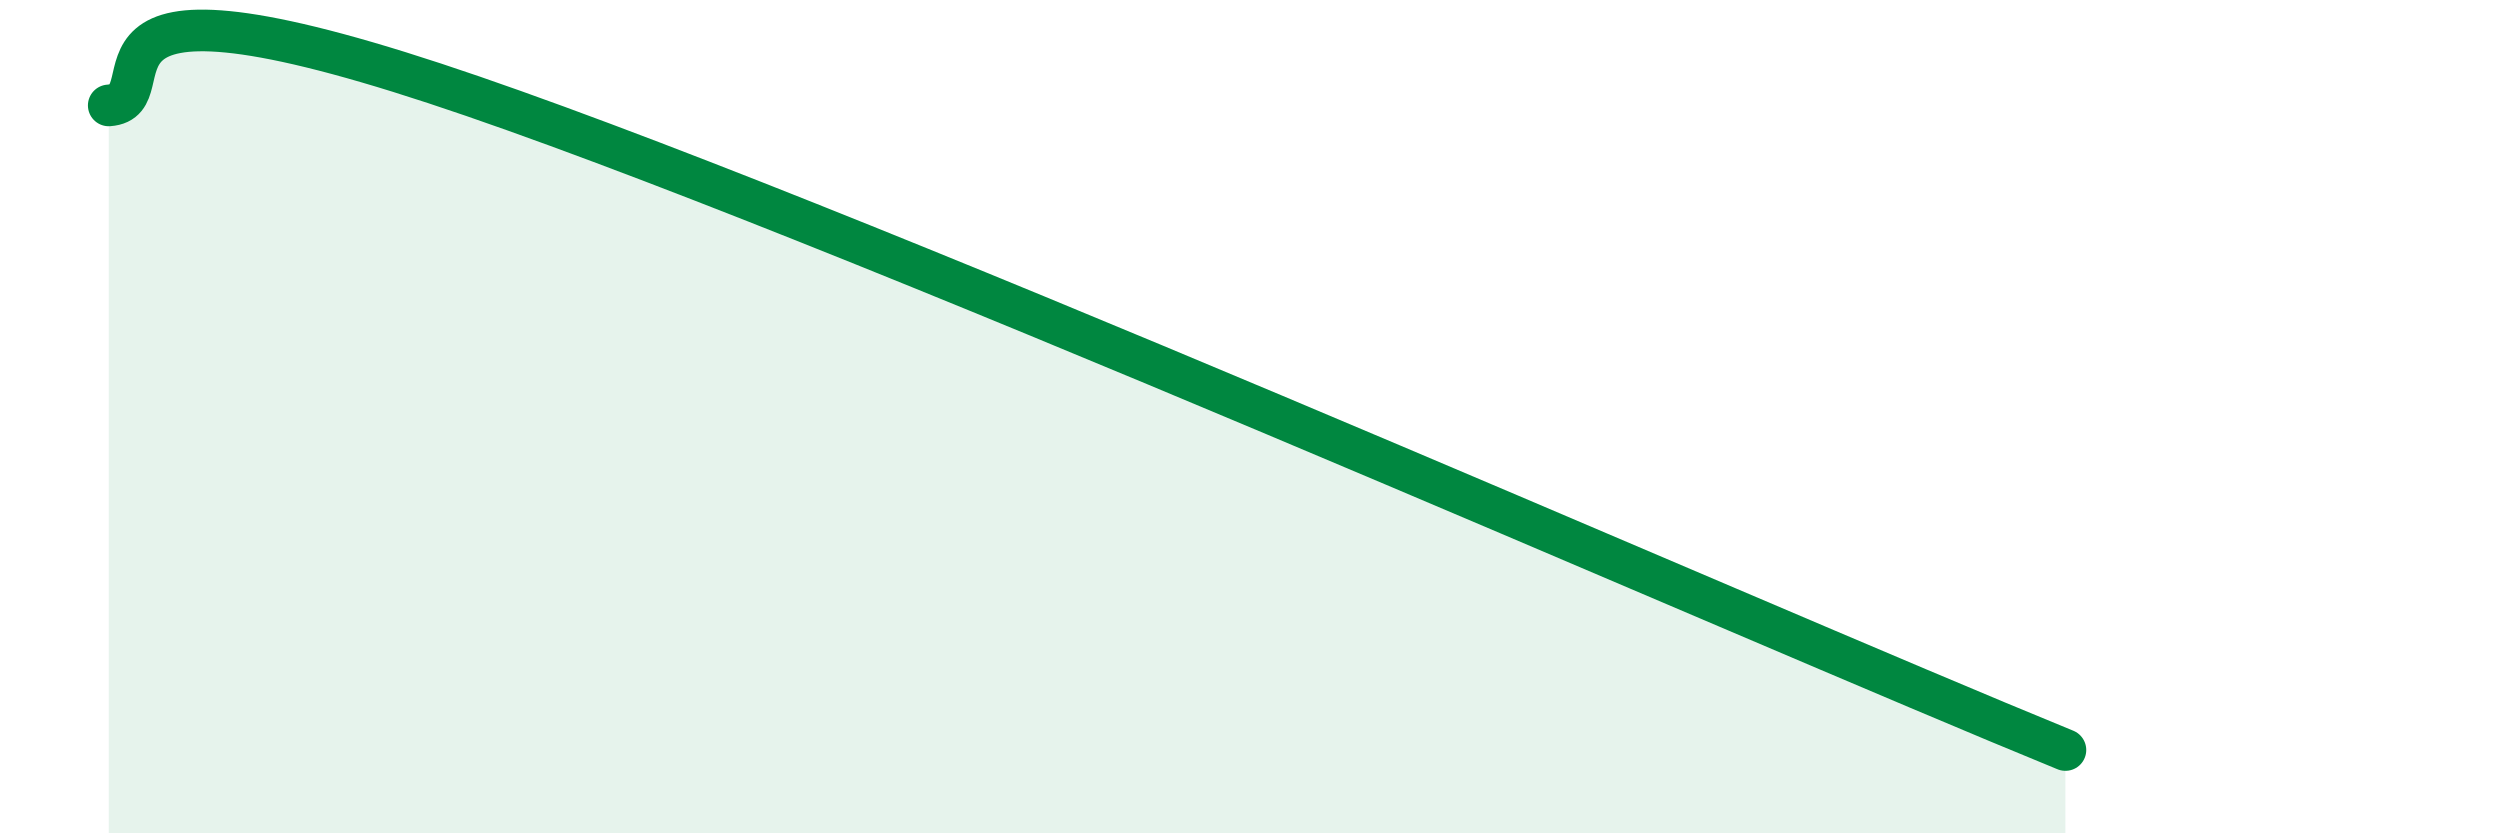
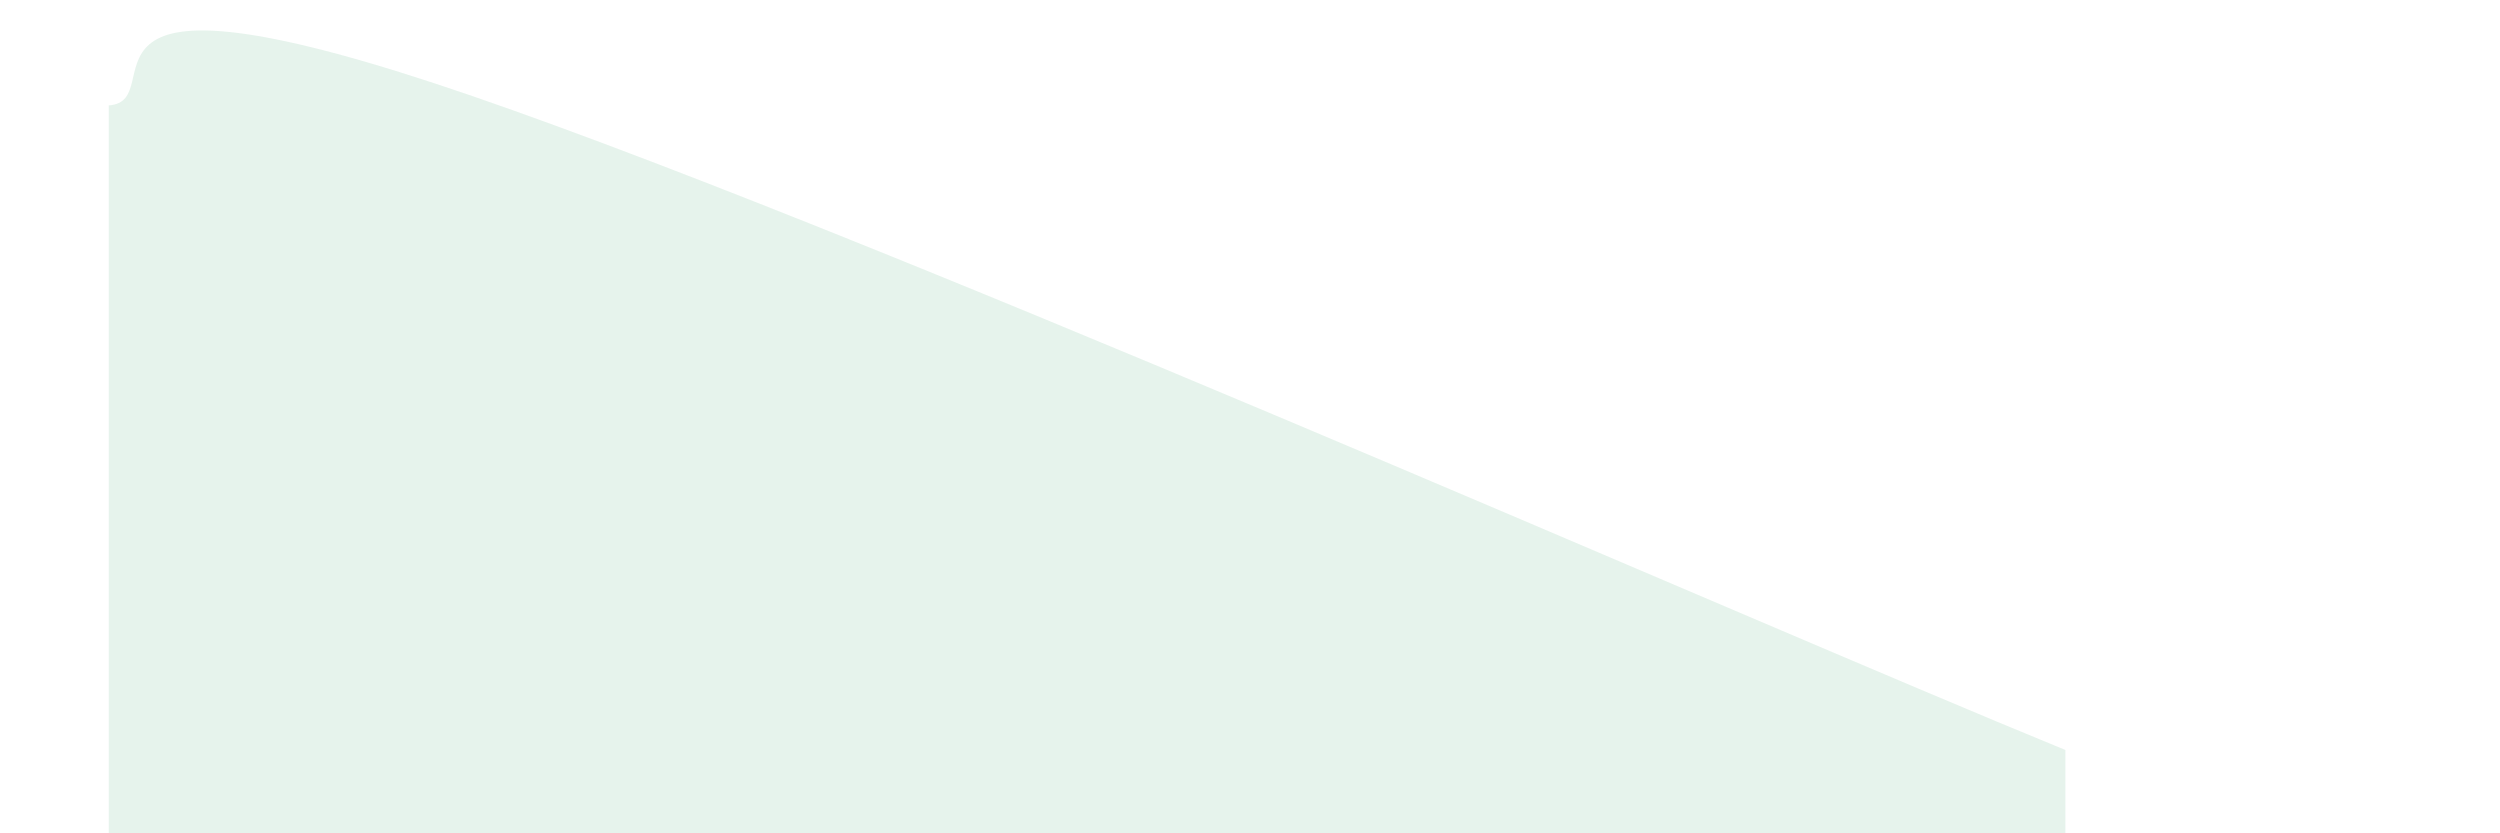
<svg xmlns="http://www.w3.org/2000/svg" width="60" height="20" viewBox="0 0 60 20">
-   <path d="M 2.61,2.53 C 4.17,2.42 1.04,-1.09 10.43,2 C 19.82,5.09 41.74,14.8 49.57,18L49.57 20L2.61 20Z" fill="#008740" opacity="0.1" stroke-linecap="round" stroke-linejoin="round" />
-   <path d="M 2.61,2.53 C 4.17,2.42 1.04,-1.09 10.43,2 C 19.82,5.09 41.74,14.8 49.57,18" stroke="#008740" stroke-width="1" fill="none" stroke-linecap="round" stroke-linejoin="round" />
+   <path d="M 2.61,2.53 C 4.17,2.42 1.04,-1.09 10.43,2 C 19.82,5.09 41.74,14.8 49.57,18L49.57 20L2.61 20" fill="#008740" opacity="0.1" stroke-linecap="round" stroke-linejoin="round" />
</svg>